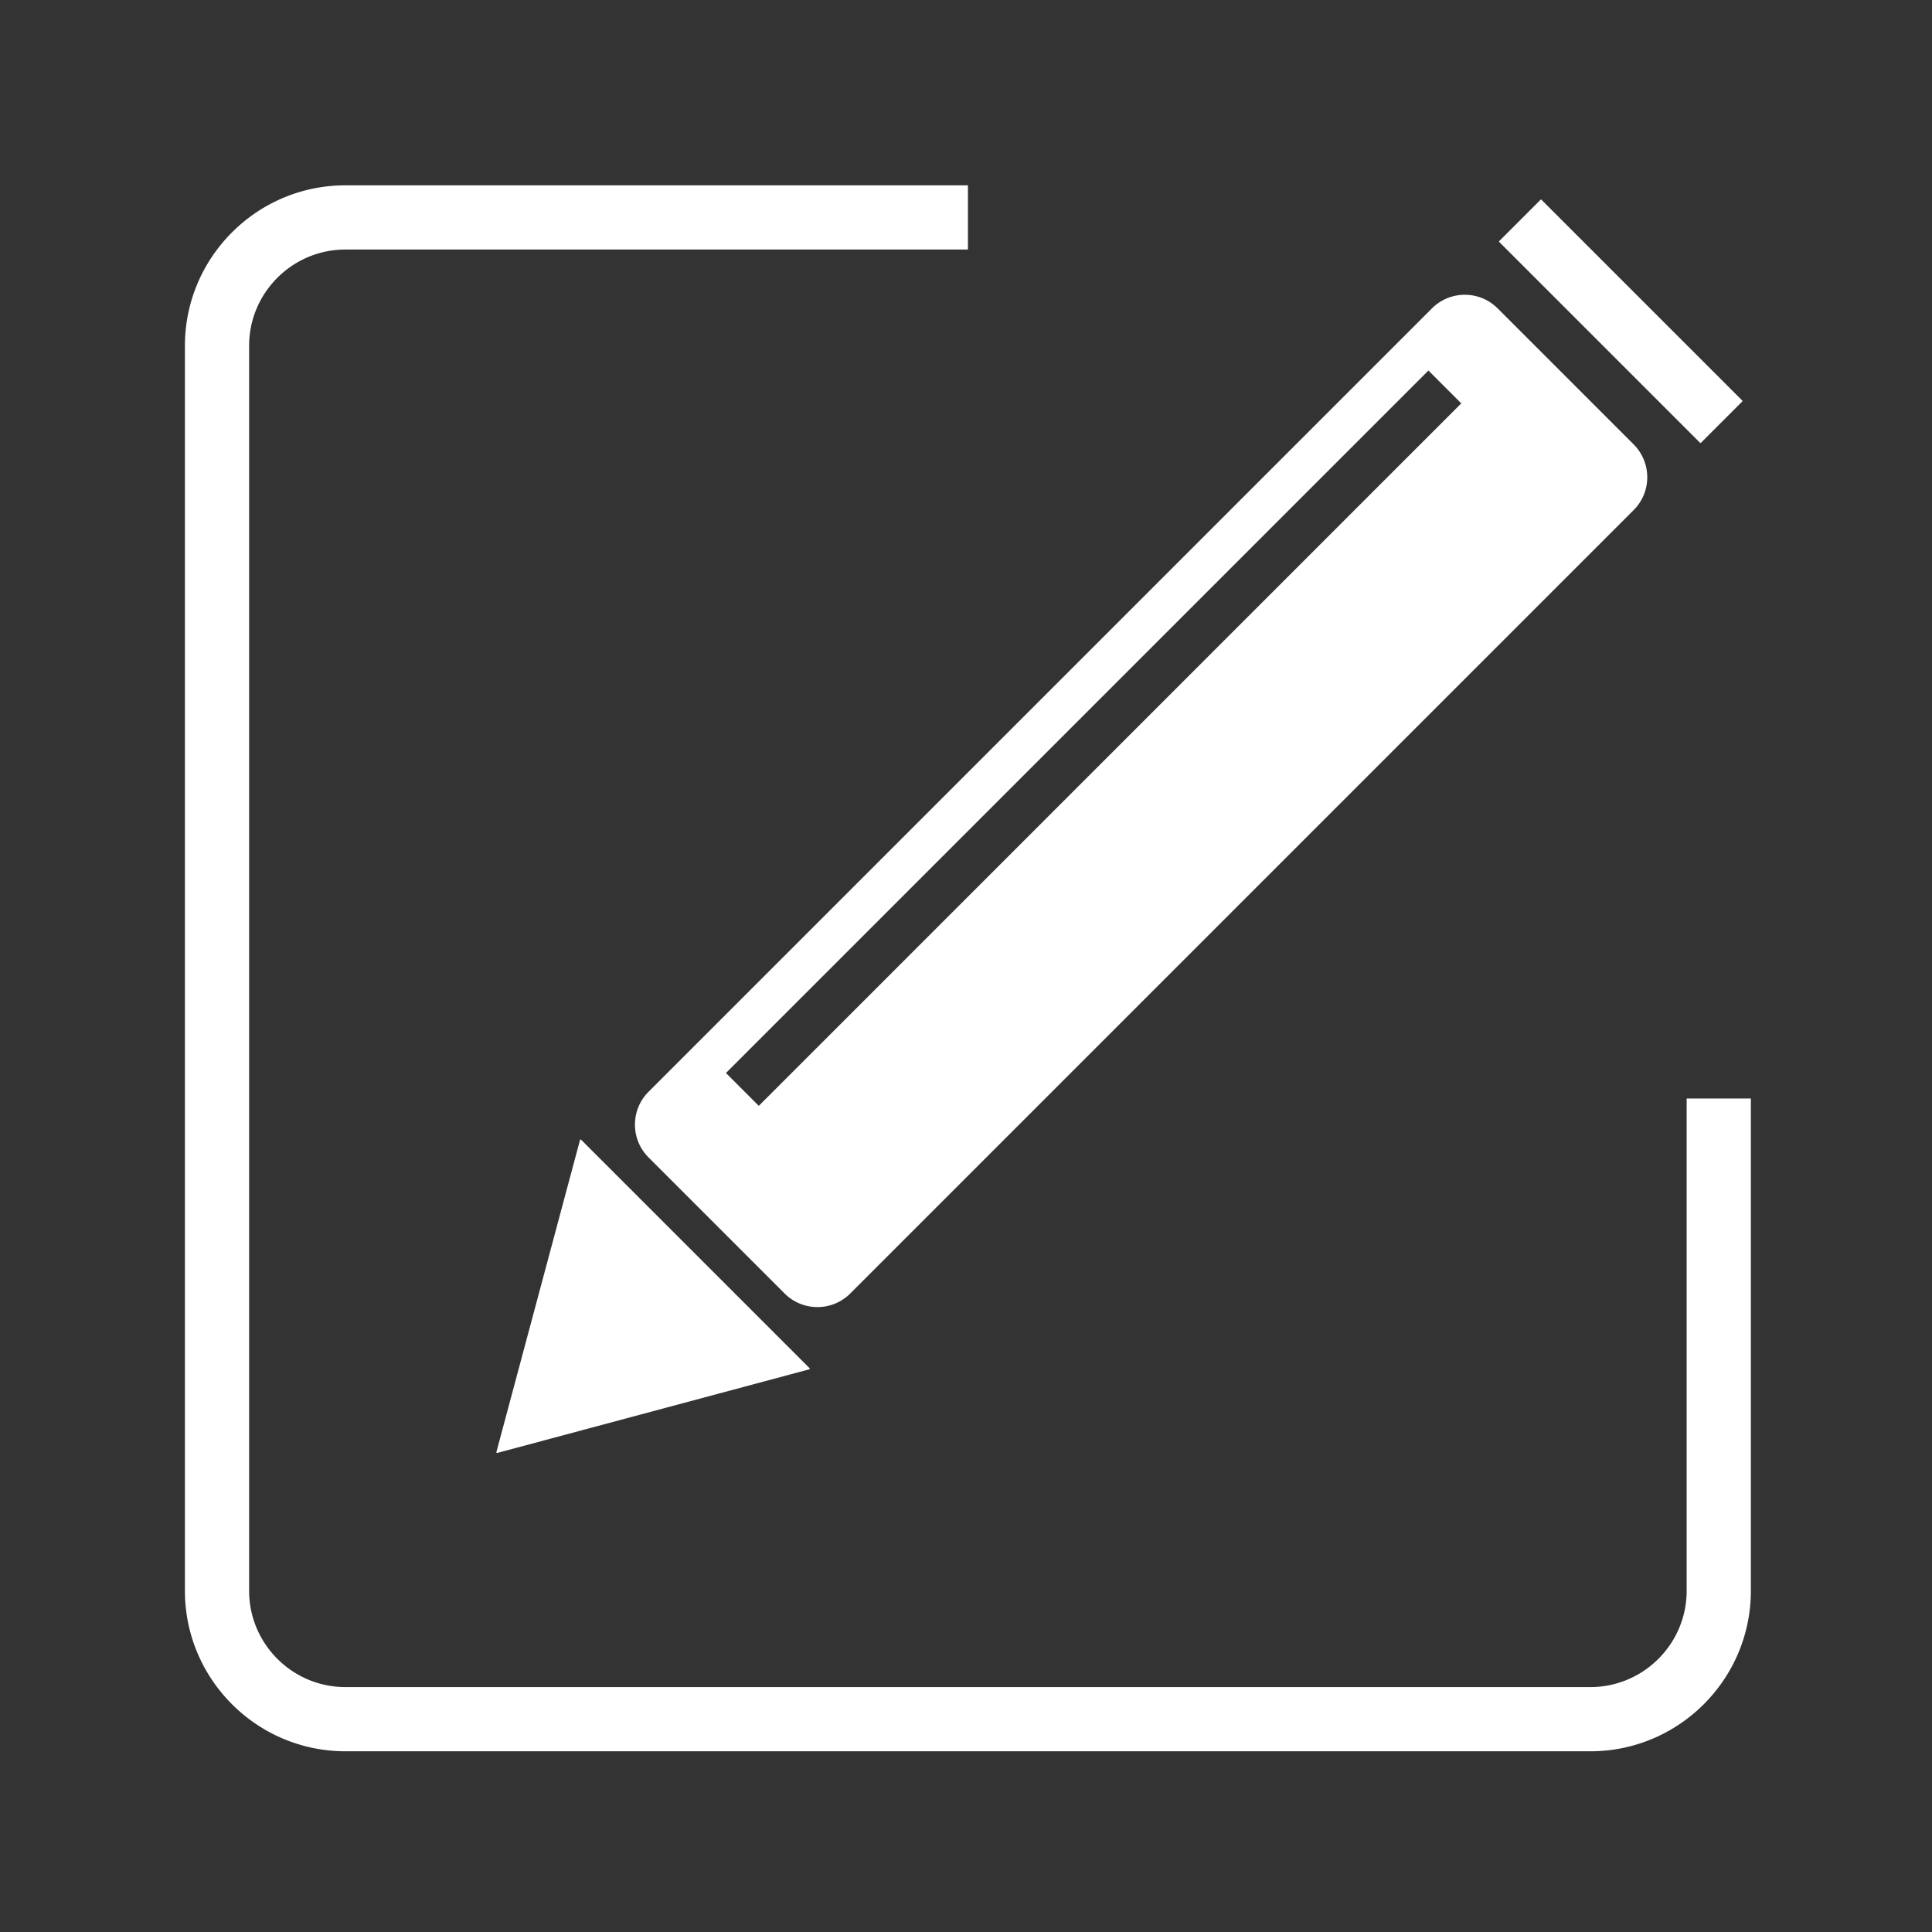
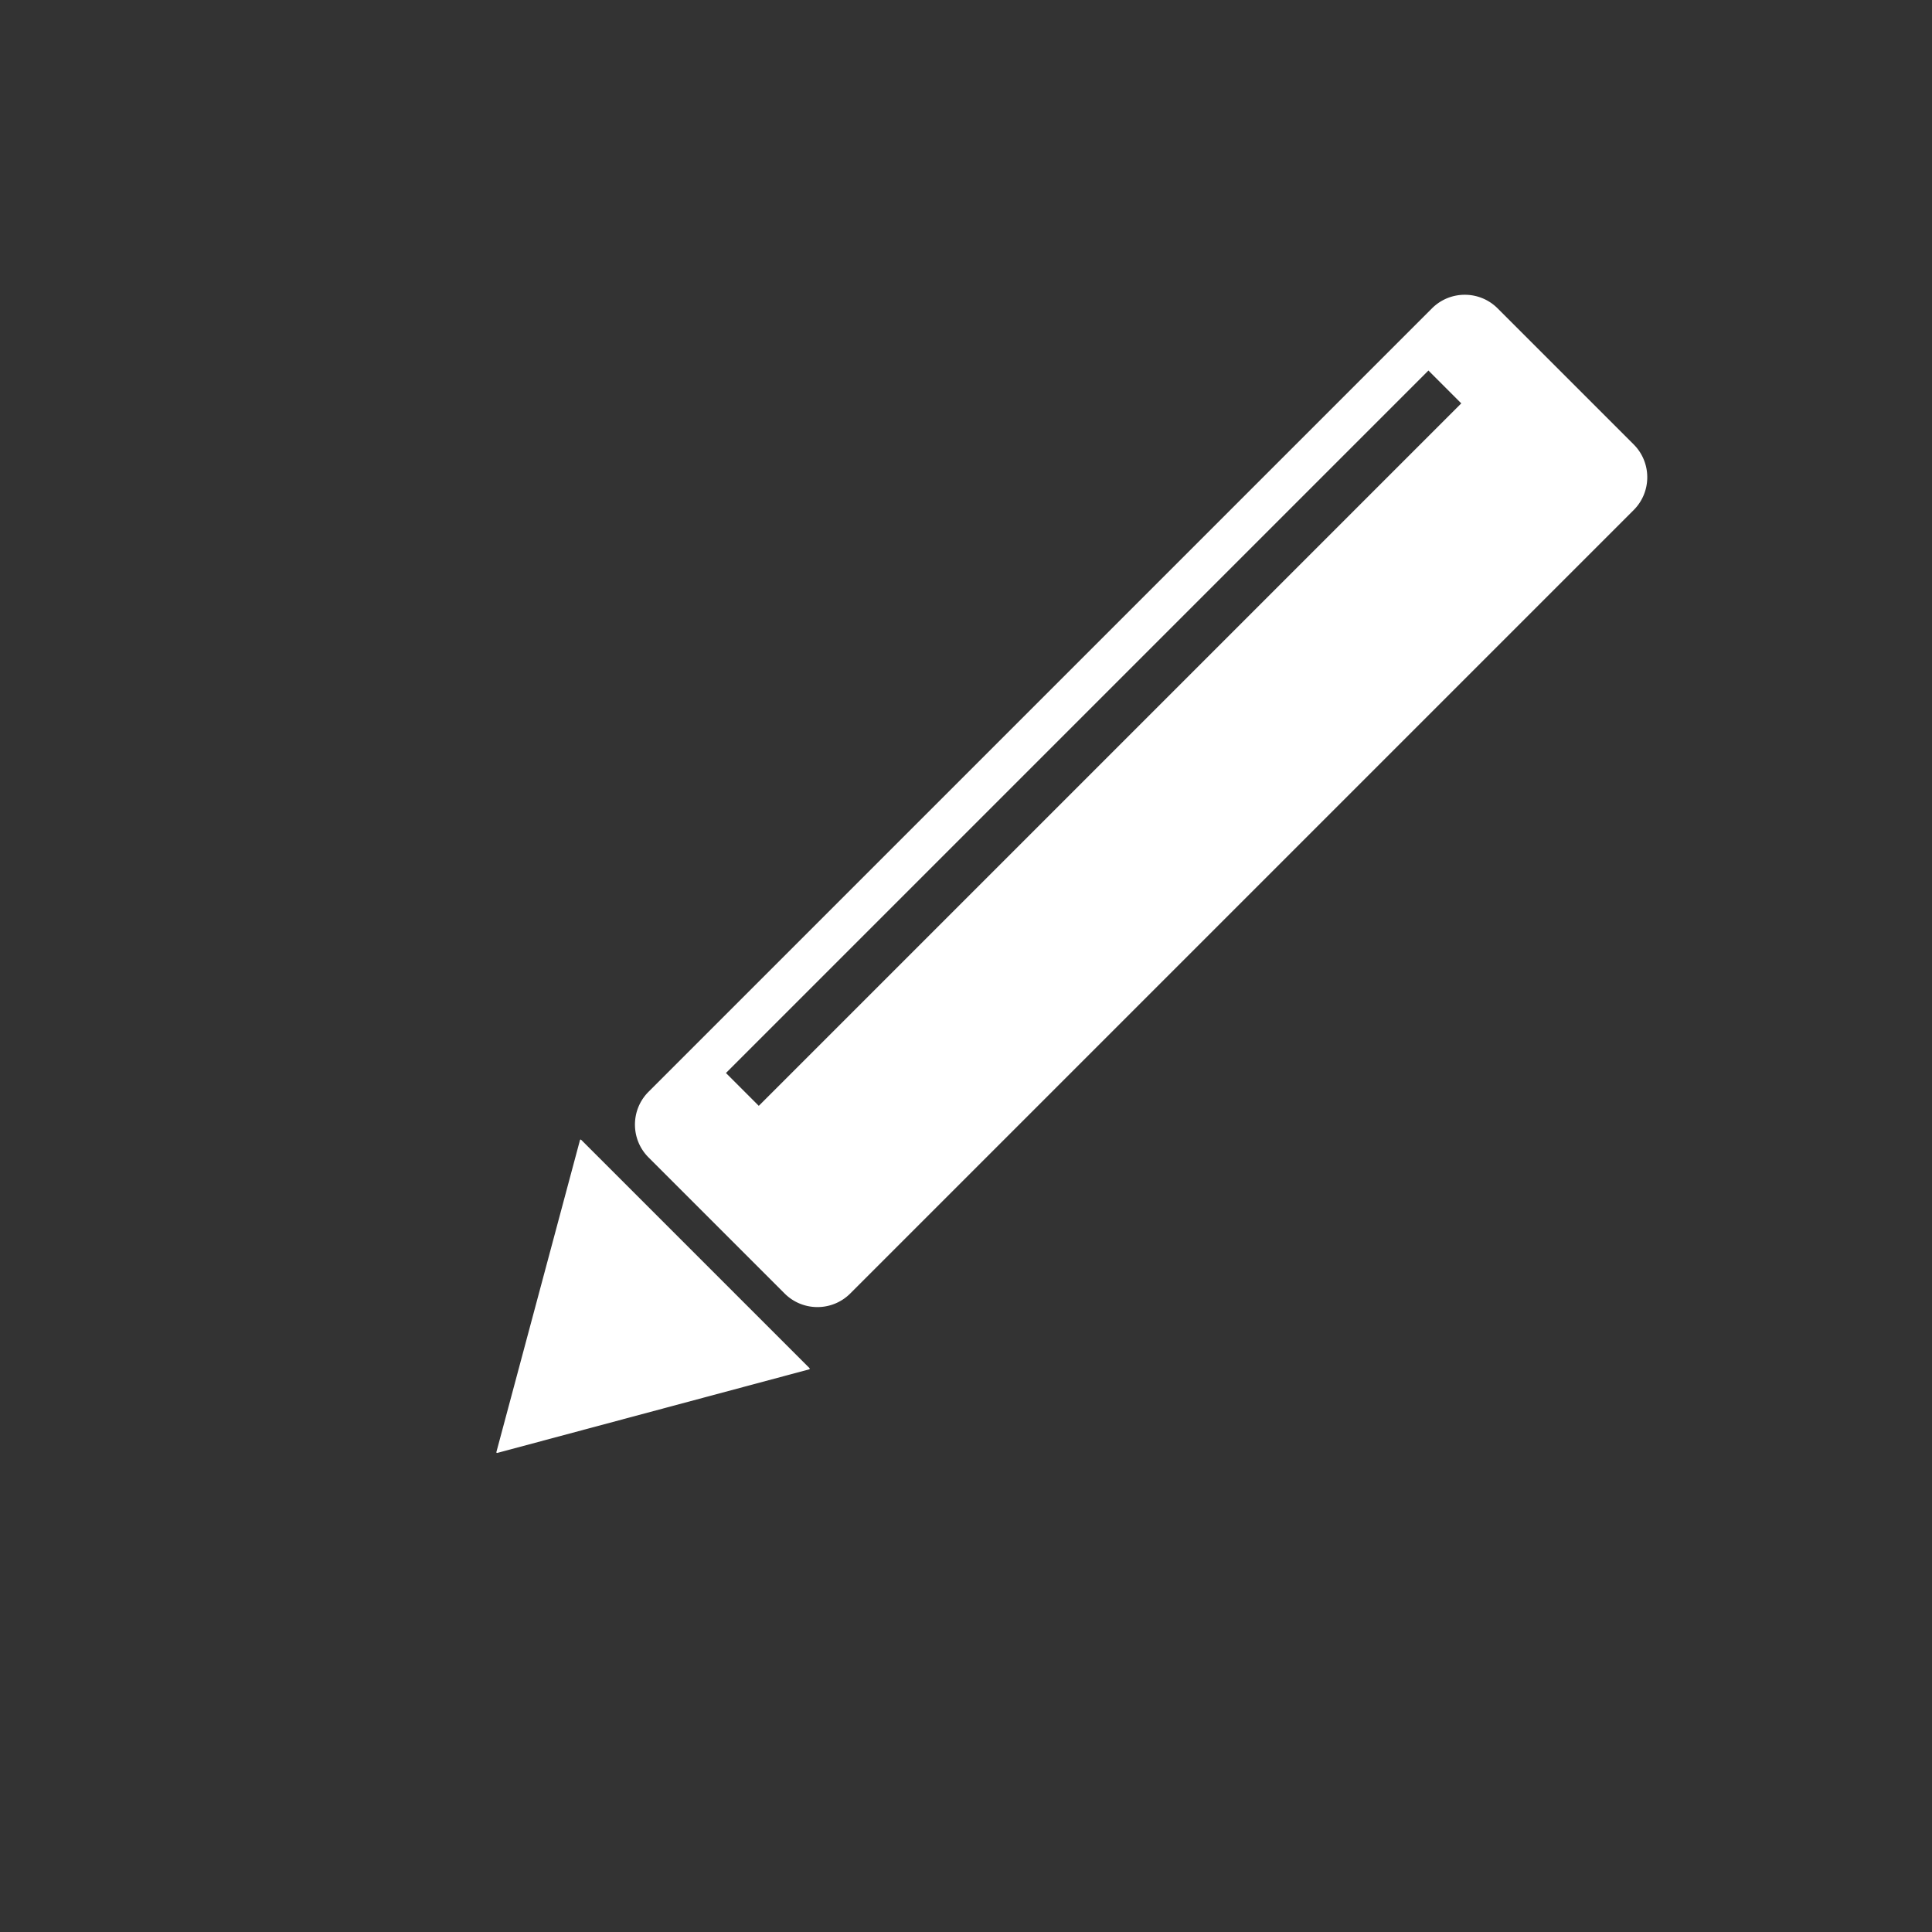
<svg xmlns="http://www.w3.org/2000/svg" t="1609811386581" class="icon" viewBox="0 0 1024 1024" version="1.1" p-id="13534" width="128" height="128">
  <rect x="0" y="0" width="1024" height="1024" fill="#333333" stroke="none" />
  <defs>
    <style type="text/css" />
  </defs>
-   <path d="M893.965 582.238v260.904c0 28.138-22.909 51.046-51.046 51.046H183.082c-28.138 0-51.046-22.909-51.046-51.046V183.305c0-28.138 22.909-51.046 51.046-51.046h329.94V98.228h-329.94c-46.925 0-85.077 38.174-85.077 85.077v659.836c0 46.903 38.152 85.077 85.077 85.077h659.836c46.925 0 85.077-38.174 85.077-85.077V582.238h-34.03zM901.099 234.718a0.293 0.293 0 0 0 0.412 0l21.964-21.964a0.293 0.293 0 0 0 0-0.412l-106.5-106.5a0.293 0.293 0 0 0-0.412 0L794.6 127.806a0.293 0.293 0 0 0 0 0.412l106.499 106.5z" p-id="13535" fill="#ffffff" />
  <path d="M307.398 604.287l-44.299 165.326a0.382 0.382 0 0 0 0.467 0.468l165.326-44.299a0.382 0.382 0 0 0 0.171-0.639L308.036 604.116a0.381 0.381 0 0 0-0.638 0.171zM343.747 613.467l72.104 72.104c9.611 9.611 25.196 9.611 34.807 0l415.217-415.217c9.611-9.611 9.611-25.196 0-34.807l-72.104-72.104c-9.611-9.611-25.196-9.611-34.807 0L343.747 578.66c-9.612 9.611-9.612 25.196 0 34.807z m413.352-417.082l17.404 17.404-372.328 372.328-17.404-17.404 372.328-372.328z" p-id="13536" fill="#ffffff" />
</svg>